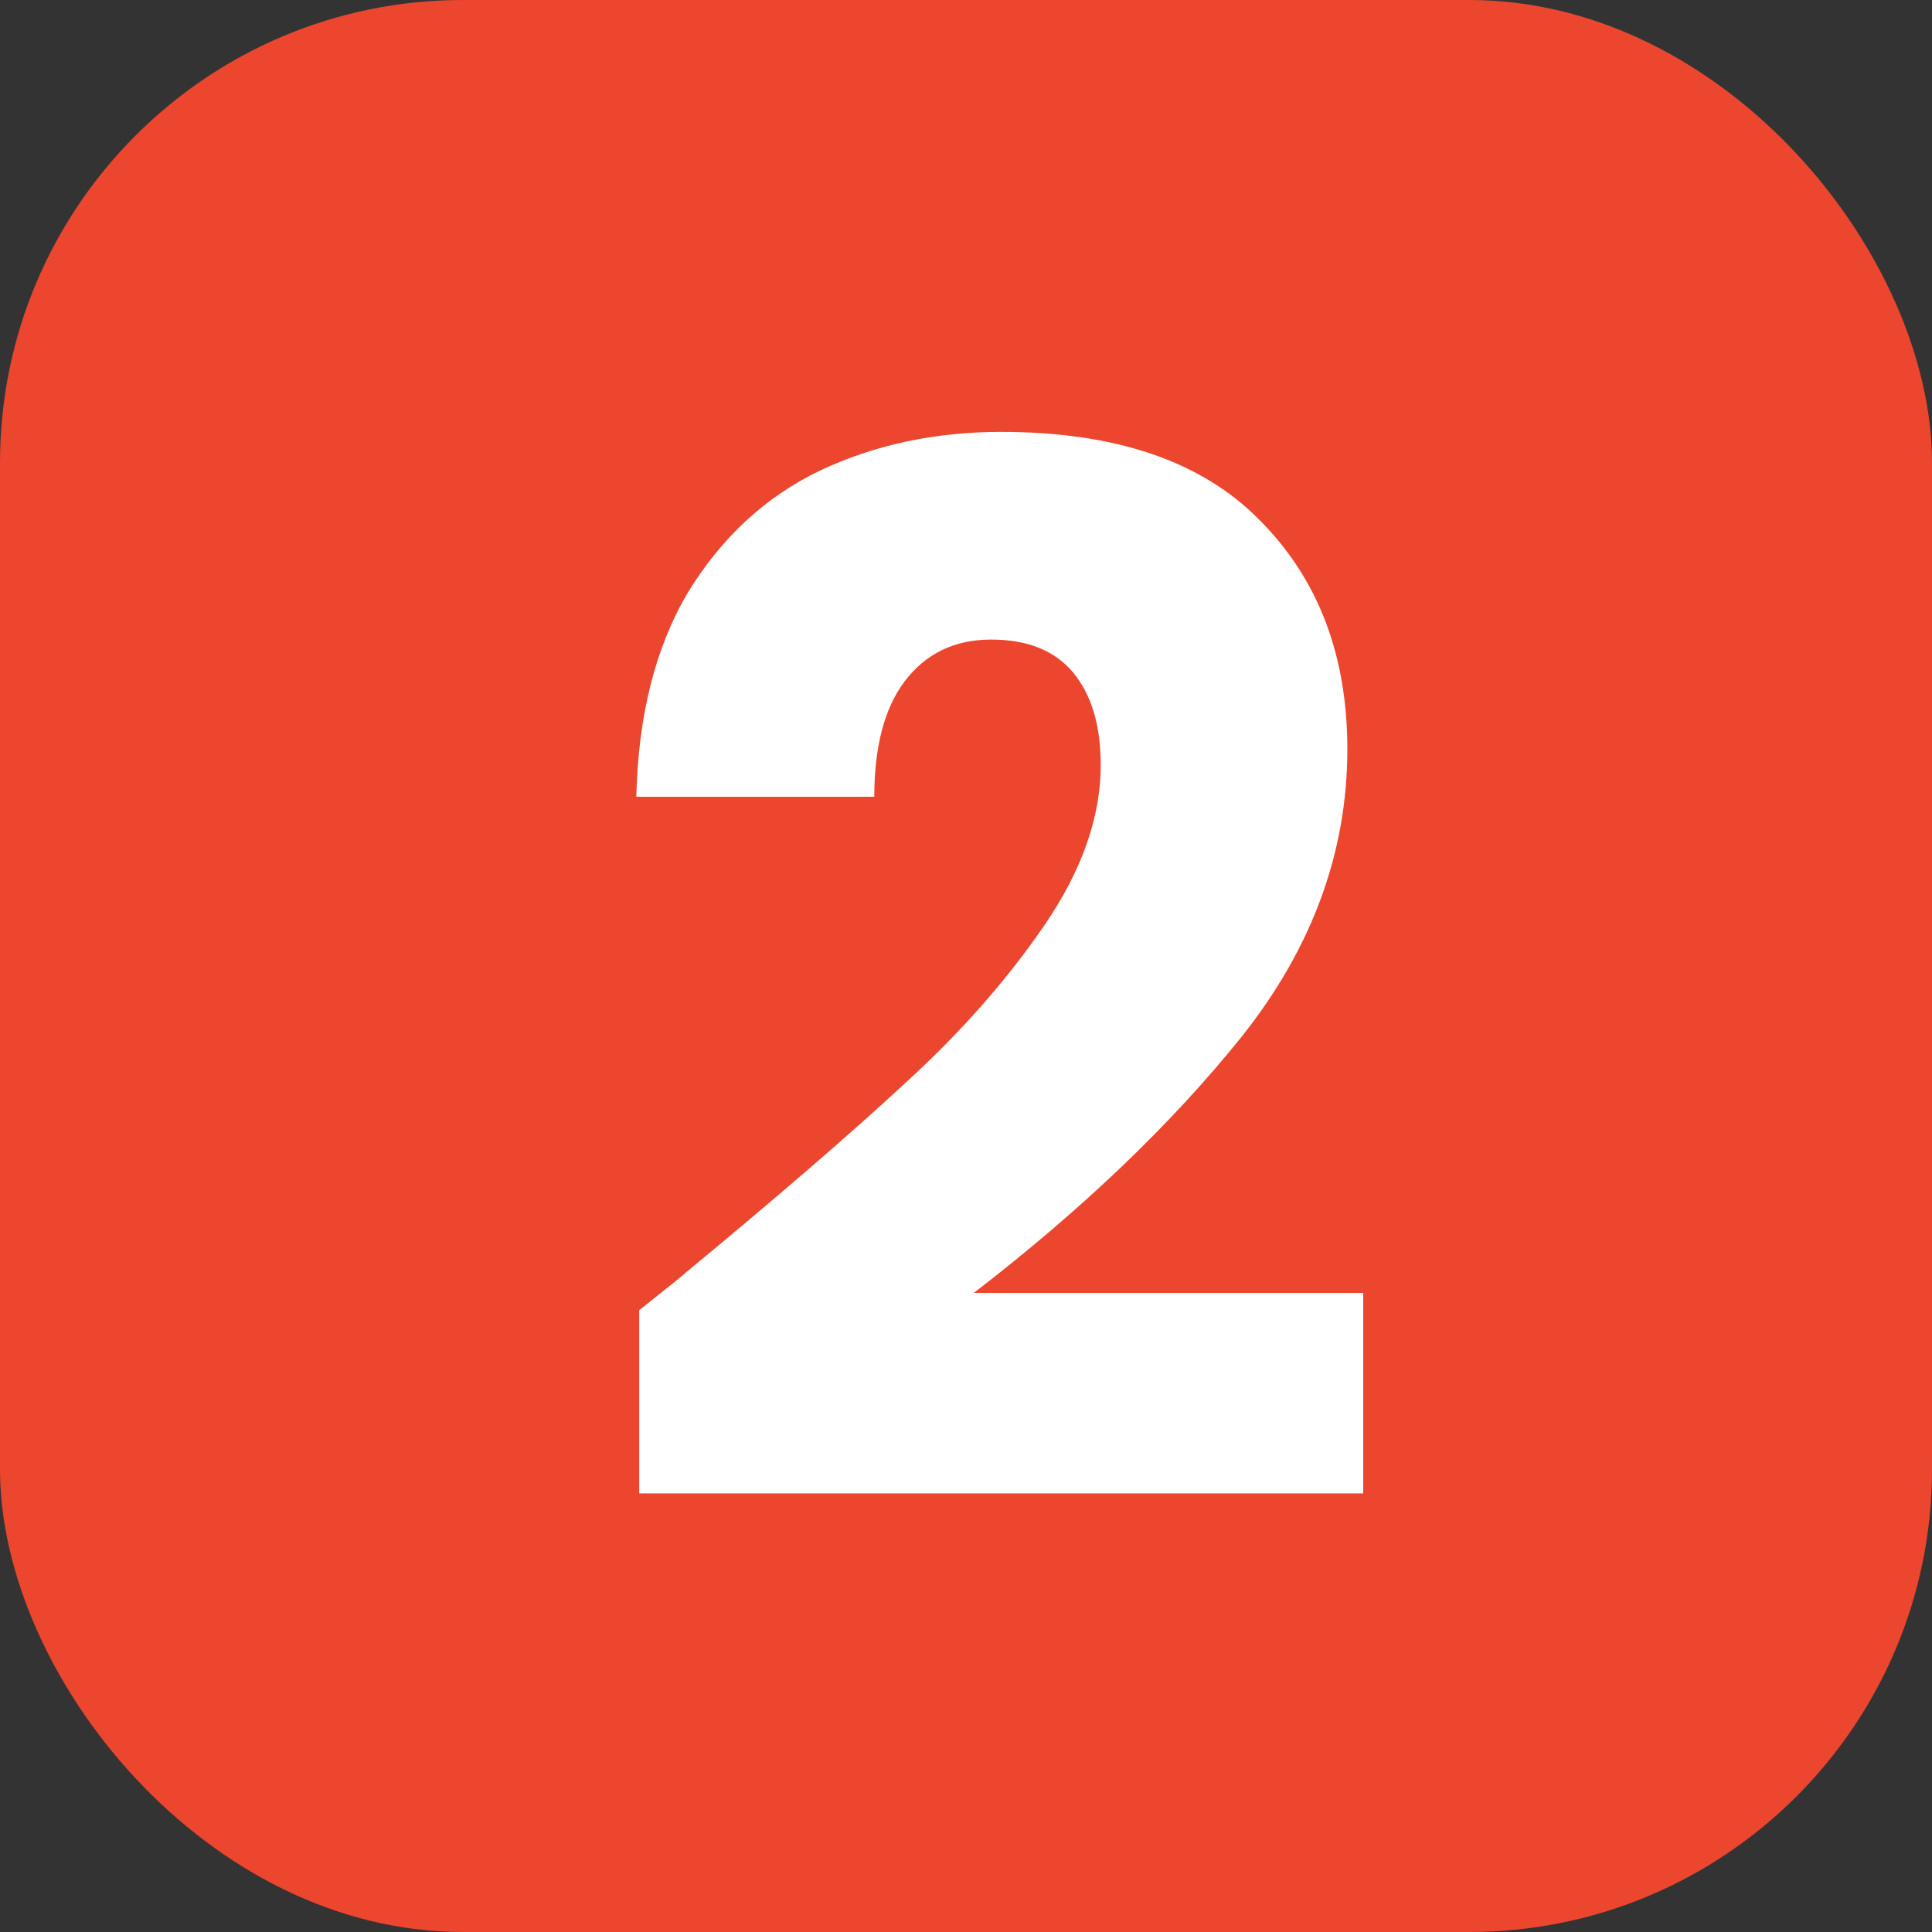
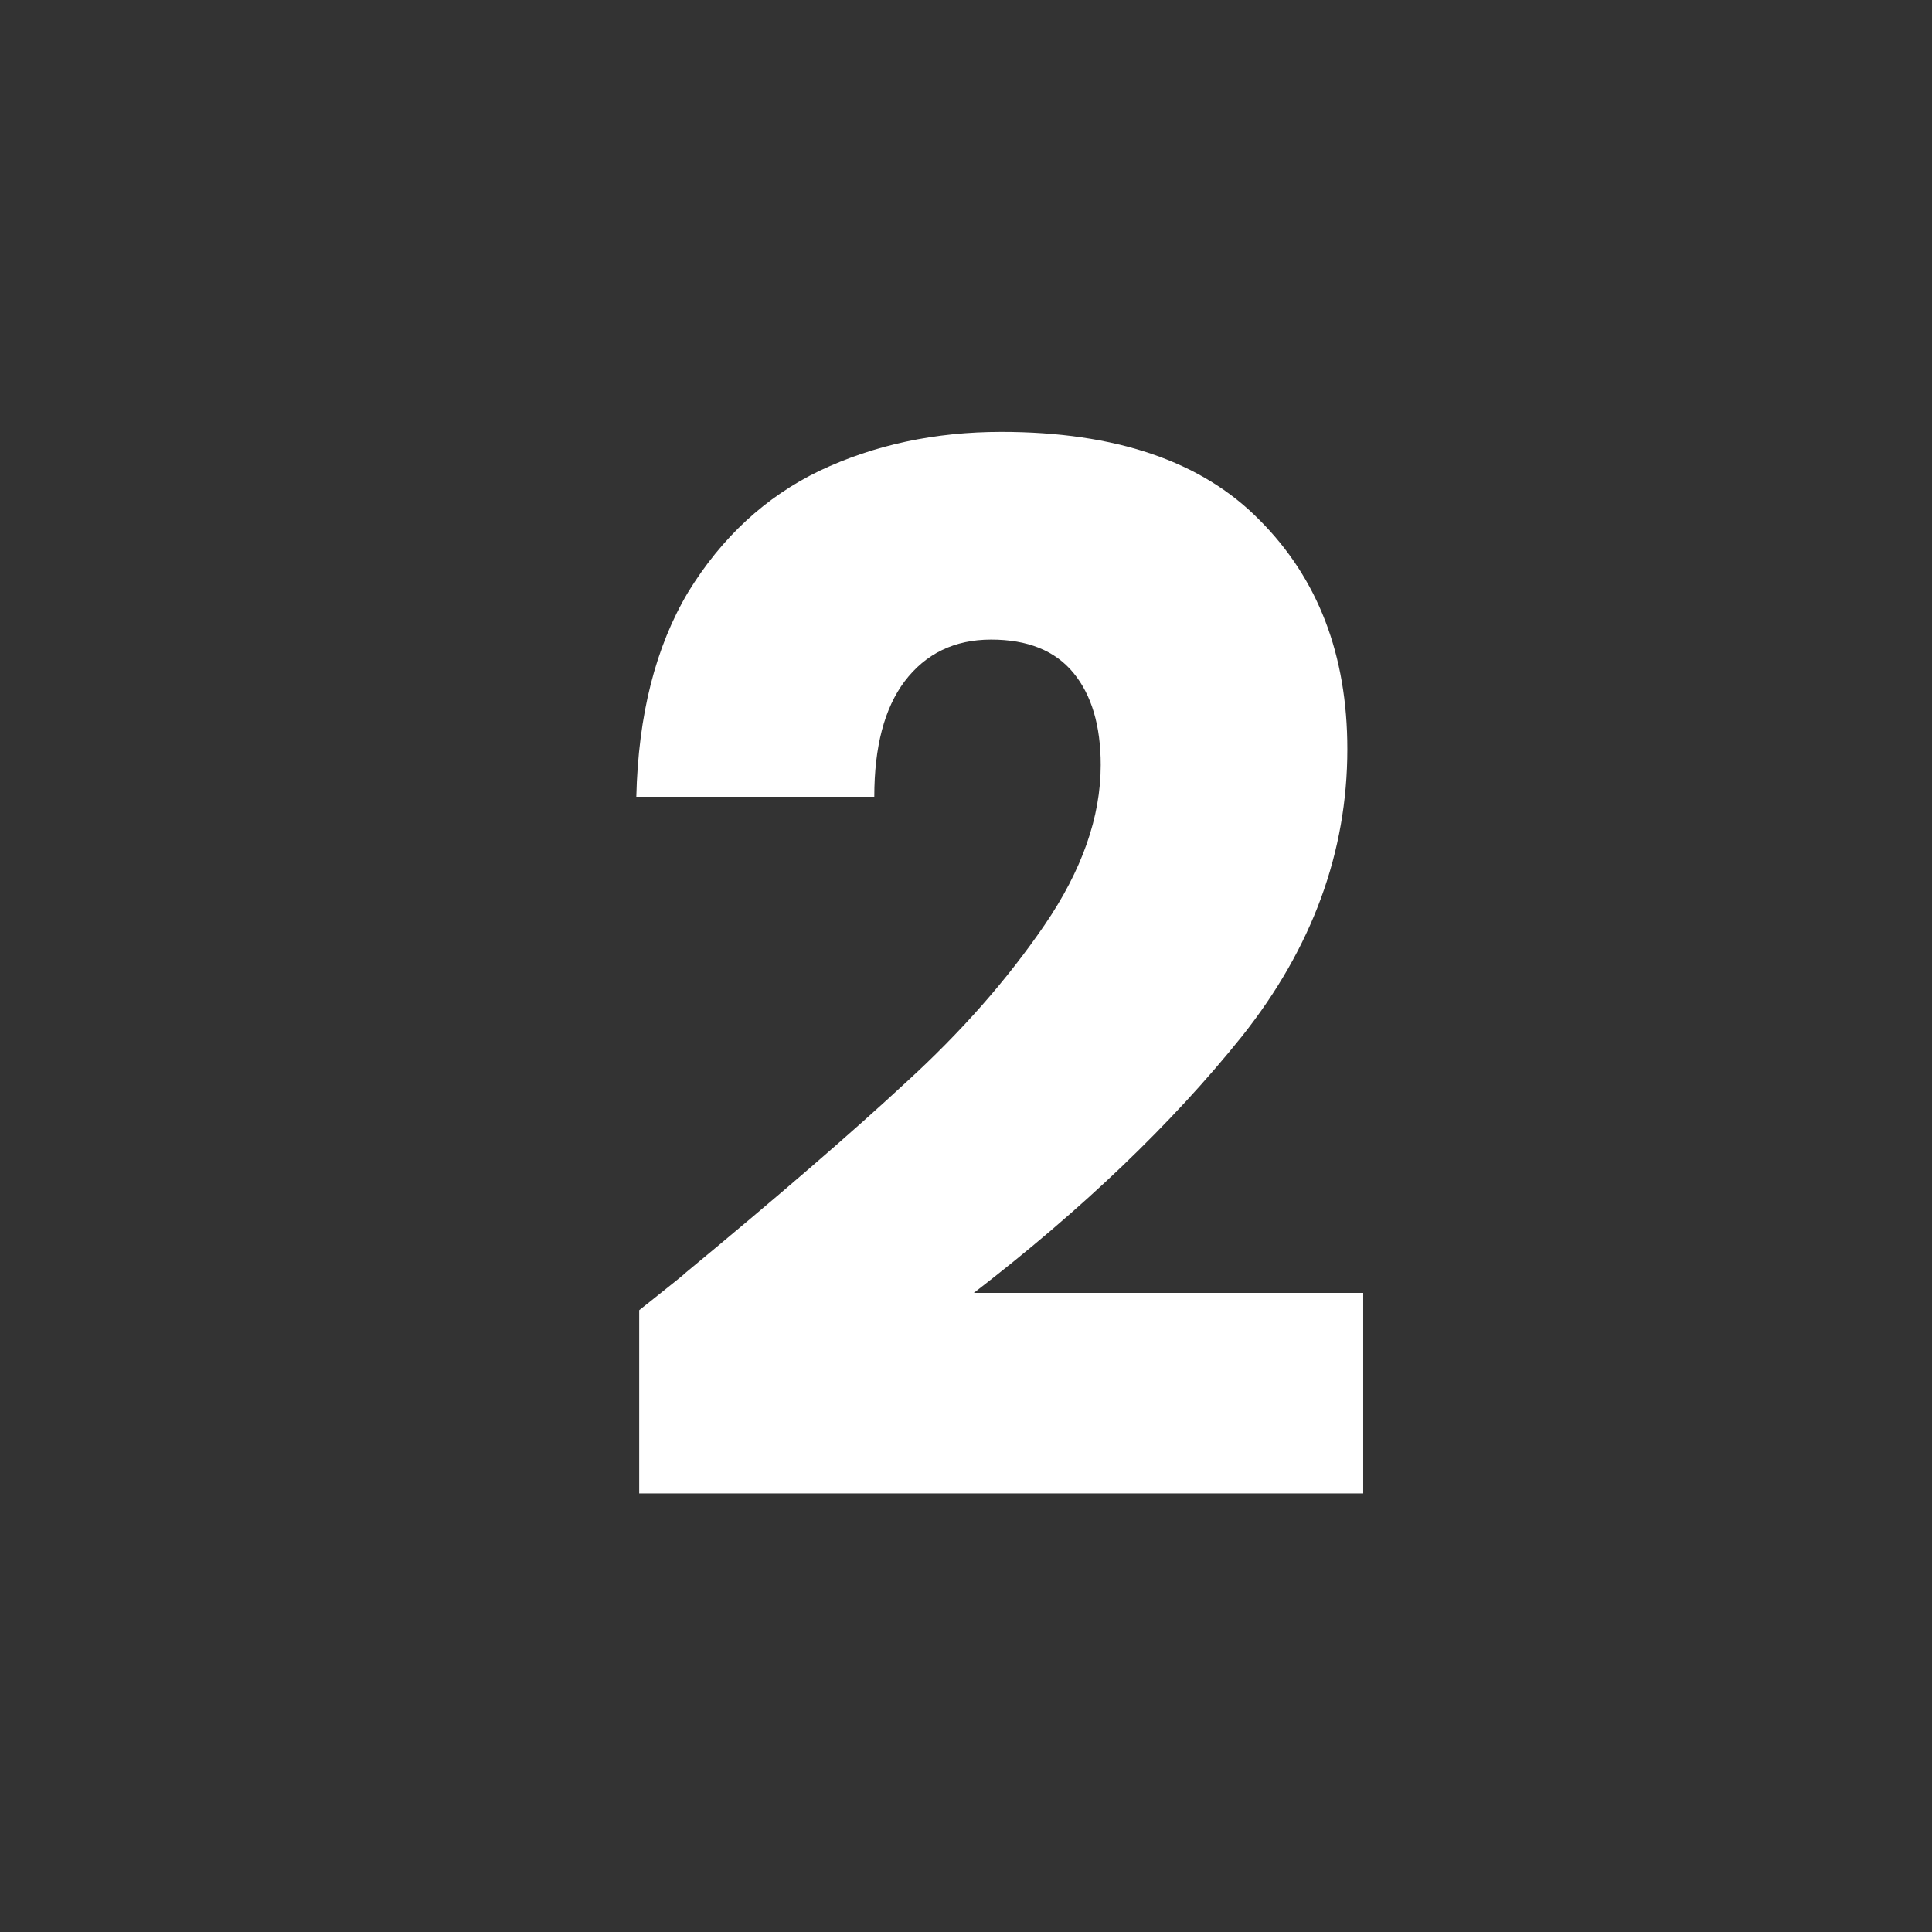
<svg xmlns="http://www.w3.org/2000/svg" width="501" height="501" viewBox="0 0 501 501" fill="none">
  <rect x="0" y="0" width="501" height="501" fill="#333333" stroke="none" />
-   <rect width="501" height="501" rx="120" fill="#EC462F" />
  <path d="M165.755 339.762C174.232 333.03 178.097 329.913 177.349 330.412C201.784 310.216 220.982 293.635 234.945 280.67C249.157 267.705 261.125 254.116 270.849 239.904C280.573 225.692 285.435 211.854 285.435 198.39C285.435 188.167 283.066 180.189 278.329 174.454C273.592 168.719 266.486 165.852 257.011 165.852C247.536 165.852 240.056 169.467 234.571 176.698C229.335 183.679 226.717 193.653 226.717 206.618H165.007C165.506 185.425 169.994 167.722 178.471 153.51C187.198 139.298 198.542 128.826 212.505 122.094C226.717 115.362 242.425 111.996 259.629 111.996C289.3 111.996 311.615 119.601 326.575 134.81C341.784 150.019 349.389 169.841 349.389 194.276C349.389 220.955 340.288 245.763 322.087 268.702C303.886 291.391 280.698 313.582 252.523 335.274H353.503V387.26H165.755V339.762Z" fill="white" />
</svg>